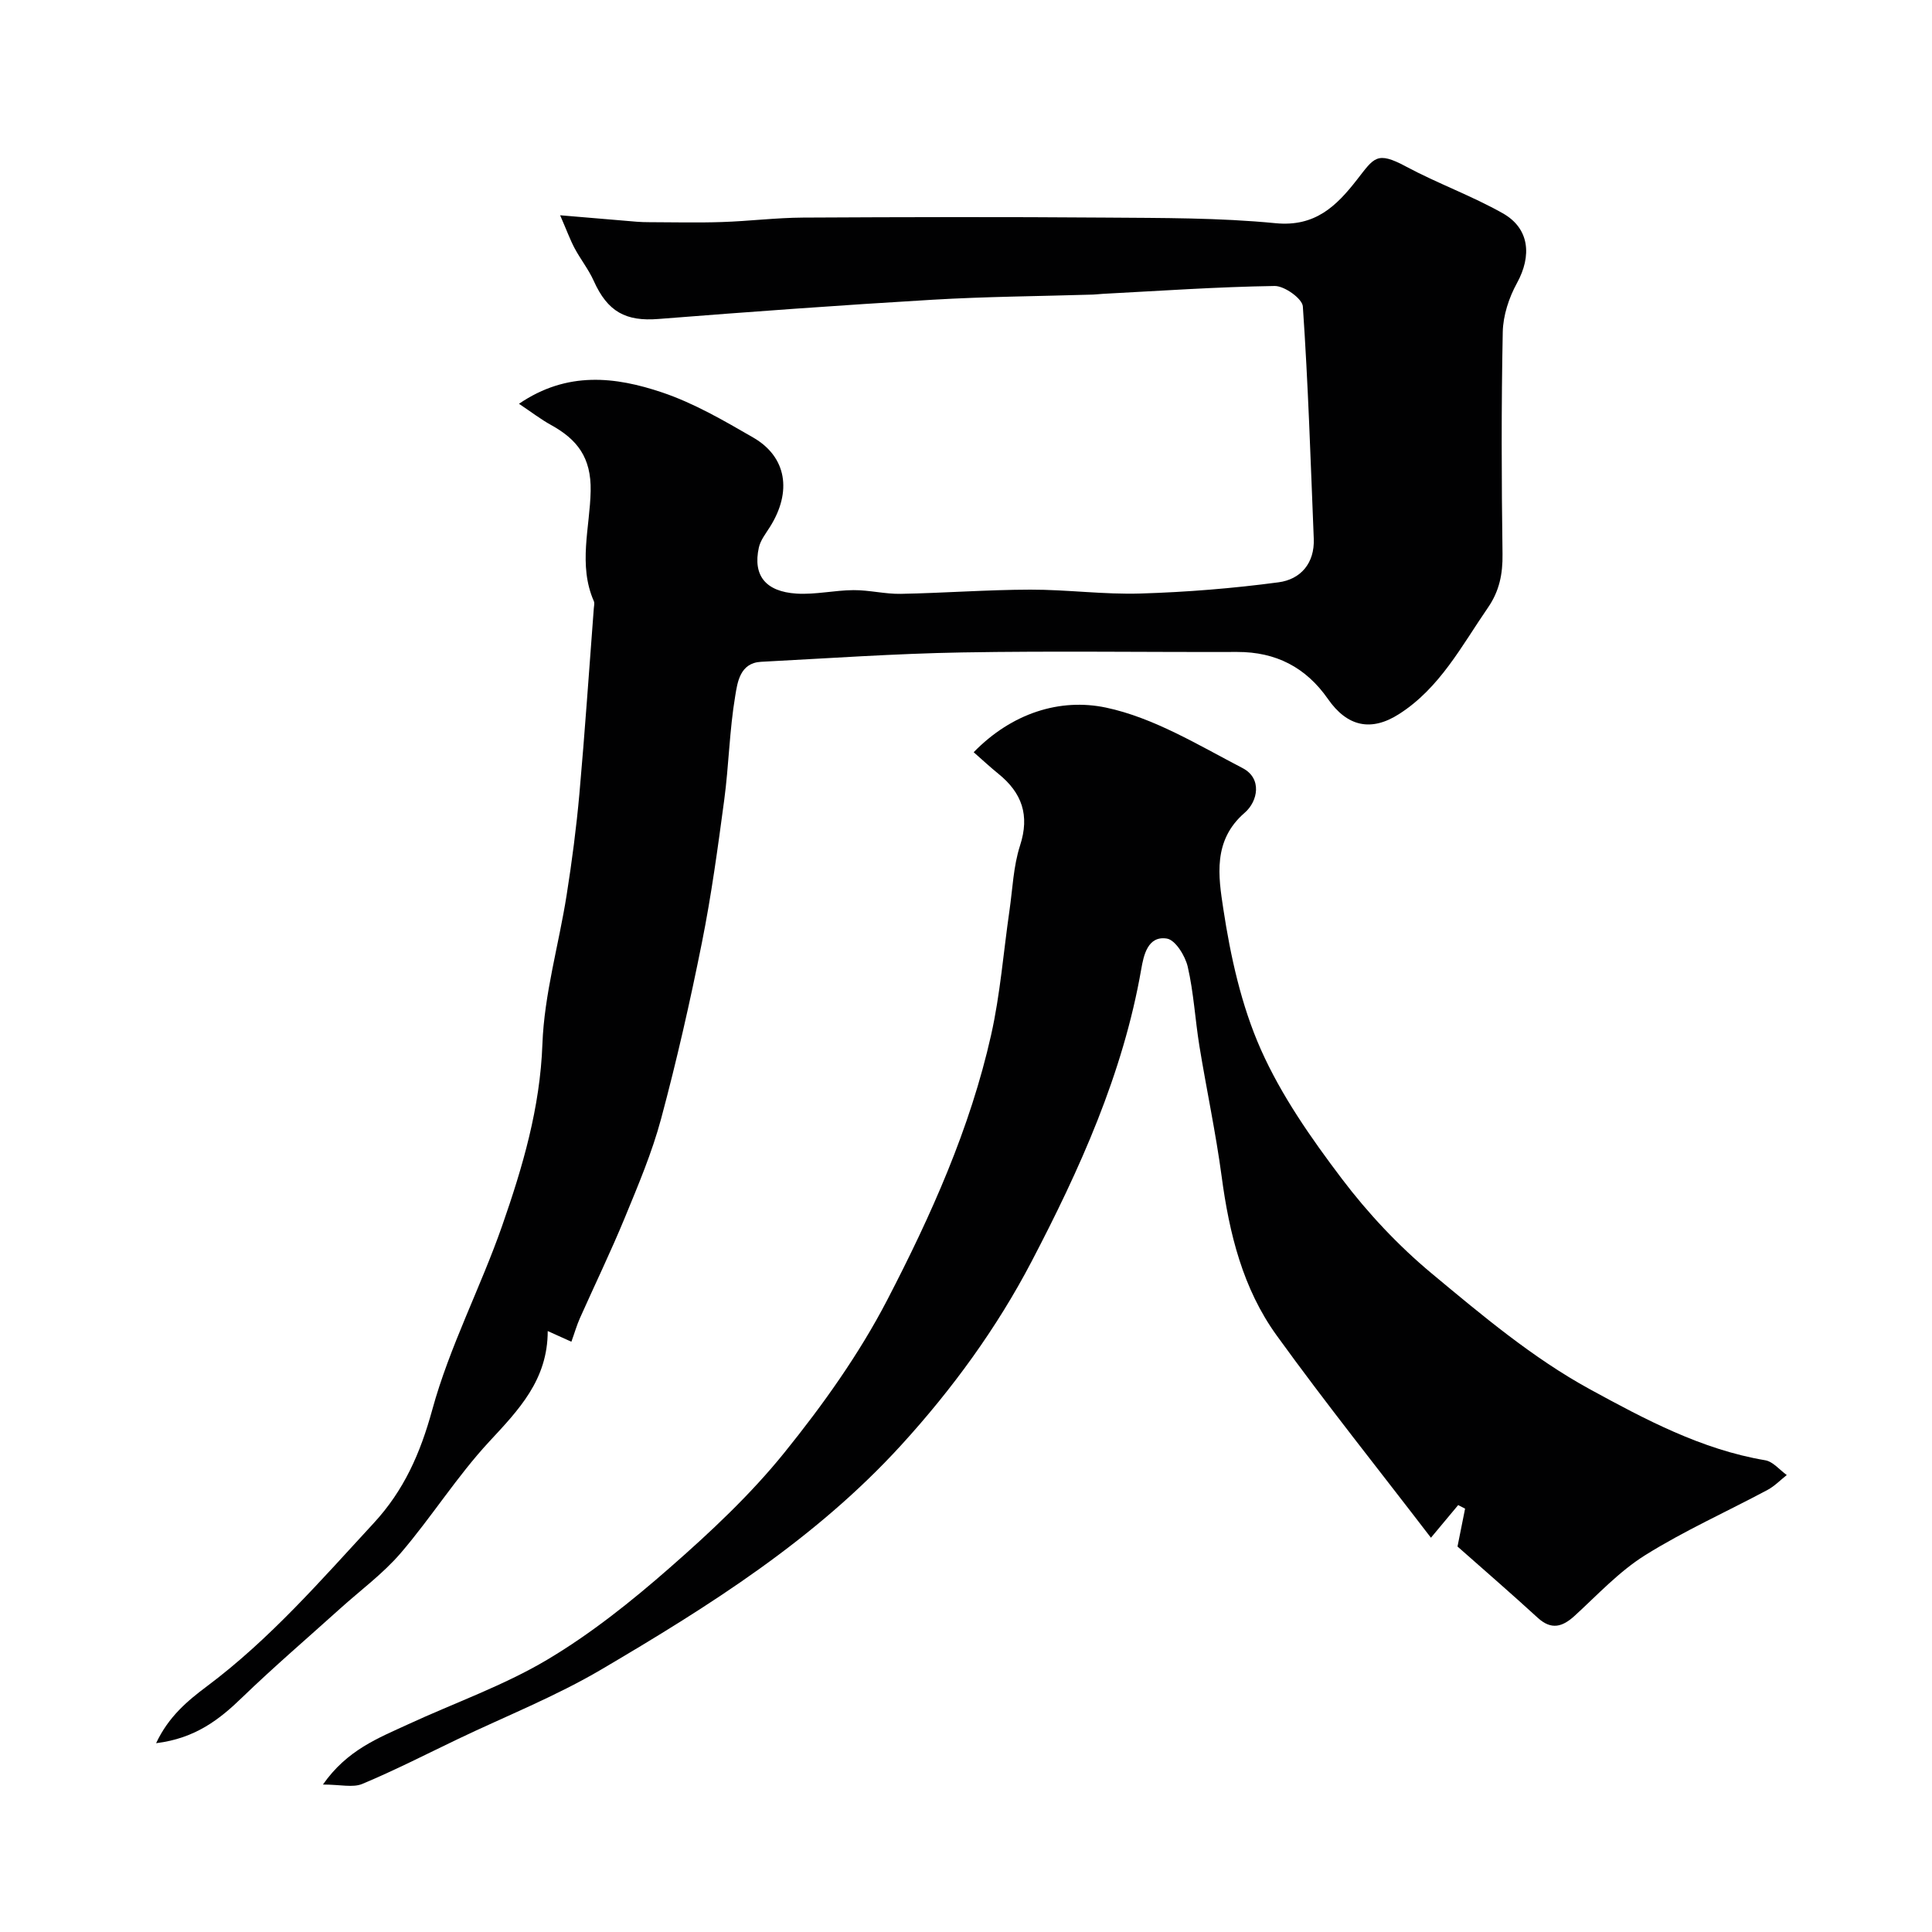
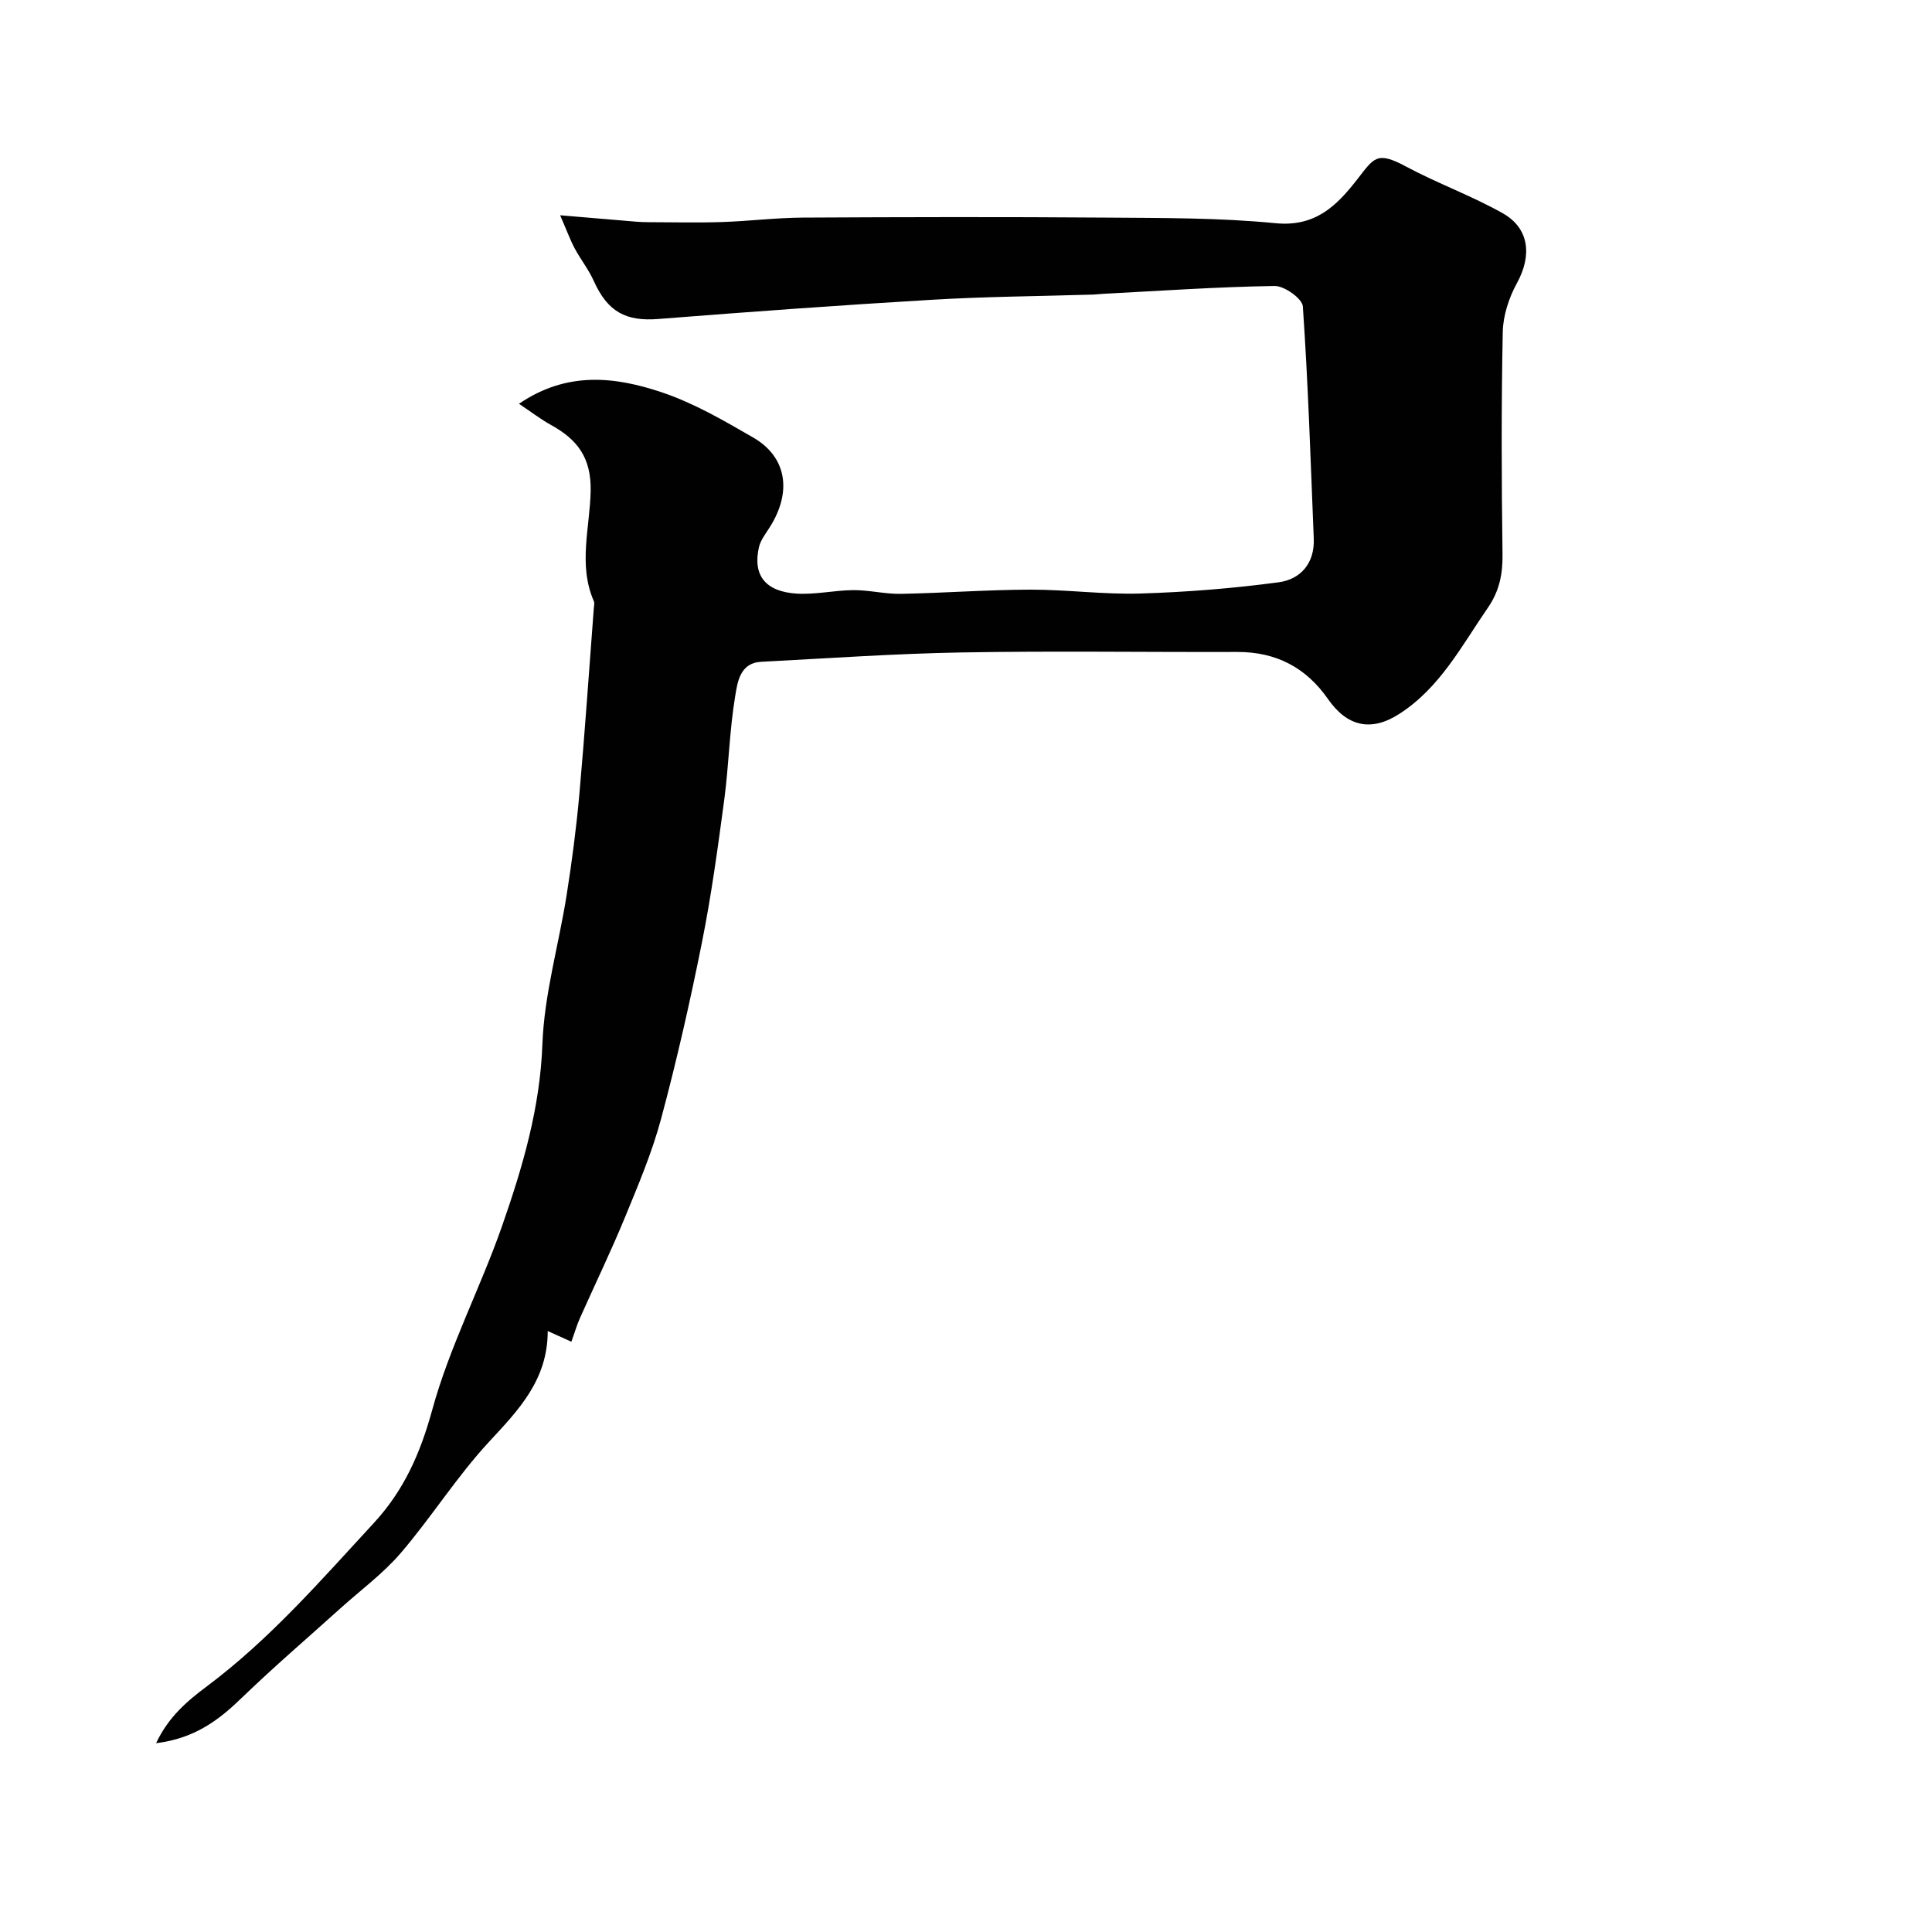
<svg xmlns="http://www.w3.org/2000/svg" enable-background="new 0 0 400 400" viewBox="0 0 400 400">
  <g fill="#010102">
    <path d="m32.32 360.91c2.58-5.52 6.56-8.82 10.52-11.78 13.03-9.75 23.59-21.93 34.53-33.78 6.29-6.81 9.66-14.48 12.13-23.49 3.57-13.04 9.99-25.26 14.47-38.09 4.24-12.15 7.85-24.4 8.33-37.61.38-10.34 3.4-20.57 5.02-30.88 1.1-6.95 2.01-13.94 2.64-20.95 1.14-12.78 2-25.58 2.98-38.37.04-.5.19-1.07.01-1.49-3.29-7.49-.81-15.27-.66-22.82.13-6.96-2.8-10.68-8.22-13.67-2.11-1.16-4.04-2.66-6.62-4.38 10-6.83 20-5.6 29.67-2.34 6.58 2.22 12.75 5.82 18.81 9.32 6.96 4.01 8.08 11.22 3.47 18.53-.86 1.37-1.96 2.74-2.29 4.26-1.26 5.74 1.35 9.12 7.82 9.53 3.9.24 7.86-.7 11.79-.72 3.26-.02 6.53.83 9.78.77 8.93-.17 17.86-.85 26.8-.87 7.63-.02 15.27 1.04 22.88.8 9.53-.29 19.08-1.06 28.53-2.32 4.54-.6 7.5-3.92 7.29-9.04-.65-16.03-1.16-32.07-2.26-48.08-.11-1.61-3.82-4.26-5.83-4.23-11.88.18-23.75 1.01-35.62 1.63-.66.03-1.32.13-1.98.15-11.1.34-22.21.41-33.29 1.07-18.91 1.12-37.81 2.49-56.69 3.98-6.76.54-10.53-1.48-13.41-7.9-1.06-2.36-2.72-4.44-3.95-6.74-.95-1.79-1.64-3.71-3-6.83 6.17.52 11.04.94 15.9 1.34.83.07 1.66.08 2.5.09 5.03.01 10.06.14 15.09-.03 5.6-.18 11.2-.89 16.8-.92 20.85-.11 41.7-.16 62.55 0 11.77.09 23.59.02 35.27 1.16 8.19.8 12.59-3.53 16.83-8.96 3.59-4.58 4.08-6.05 10.19-2.77 6.53 3.5 13.58 6.04 20.02 9.67 5.56 3.13 6.06 8.8 2.95 14.46-1.66 3.02-2.87 6.71-2.94 10.12-.31 15.32-.26 30.66-.05 45.98.06 4.11-.65 7.66-3 11.07-5.47 7.93-9.96 16.66-18.44 22.07-5.75 3.67-10.7 2.62-14.7-3.13-4.56-6.55-10.78-9.76-18.79-9.74-18.99.06-37.99-.23-56.98.1-13.87.24-27.74 1.22-41.6 1.94-4.39.23-4.89 4.28-5.35 7.07-1.2 7.11-1.32 14.39-2.28 21.55-1.32 9.86-2.66 19.74-4.61 29.48-2.45 12.25-5.22 24.46-8.46 36.52-1.88 7-4.75 13.77-7.52 20.5-2.89 7.01-6.2 13.85-9.29 20.78-.65 1.46-1.09 3.02-1.76 4.87-1.68-.76-3-1.35-4.9-2.21 0 10.11-6.01 16.32-12.12 22.9-6.65 7.17-11.92 15.6-18.3 23.05-3.68 4.29-8.36 7.72-12.59 11.54-6.74 6.08-13.64 11.99-20.17 18.29-4.78 4.65-9.79 8.55-17.9 9.55z" />
-     <path d="m301.76 320.19c.39-1.96.98-4.9 1.57-7.84-.48-.25-.95-.5-1.43-.74-1.79 2.15-3.58 4.3-5.64 6.76-10.84-14.15-21.74-27.76-31.94-41.88-7-9.68-9.82-21.11-11.39-32.91-1.21-9.03-3.13-17.97-4.6-26.97-.89-5.47-1.18-11.07-2.42-16.45-.52-2.26-2.57-5.57-4.33-5.84-3.97-.63-4.81 3.53-5.3 6.35-3.77 21.65-12.76 41.5-22.76 60.62-7.14 13.64-16.34 26.3-26.94 37.91-17.8 19.5-39.7 33.27-62.05 46.43-9.44 5.56-19.74 9.65-29.66 14.39-6.6 3.16-13.12 6.5-19.86 9.32-1.95.82-4.53.13-8.15.13 5.02-7.18 11.47-9.62 17.59-12.45 9.62-4.45 19.76-8 28.82-13.38 9.05-5.38 17.44-12.08 25.38-19.04 8.43-7.38 16.74-15.16 23.75-23.85 7.96-9.86 15.47-20.39 21.29-31.6 9.06-17.46 17.17-35.53 21.51-54.88 1.89-8.42 2.55-17.12 3.79-25.68.66-4.53.81-9.23 2.2-13.53 2.04-6.29.39-10.92-4.5-14.87-1.68-1.36-3.27-2.84-5.1-4.45 7.91-8.12 17.89-11.24 27.39-9.24 9.89 2.09 19.12 7.76 28.29 12.53 4.08 2.12 3.18 6.87.42 9.25-6.64 5.73-5.43 13.22-4.42 19.87 1.5 9.89 3.73 20.01 7.76 29.1 4.24 9.55 10.42 18.39 16.77 26.78 5.41 7.15 11.71 13.87 18.59 19.6 10.41 8.66 20.99 17.56 32.78 24 11.34 6.19 23.1 12.48 36.29 14.7 1.62.27 2.99 2 4.47 3.06-1.32 1.04-2.52 2.3-3.98 3.08-8.45 4.52-17.26 8.46-25.36 13.53-5.37 3.36-9.84 8.2-14.57 12.53-2.54 2.32-4.82 2.98-7.62.44-5.43-4.97-11-9.8-16.64-14.78z" />
  </g>
</svg>